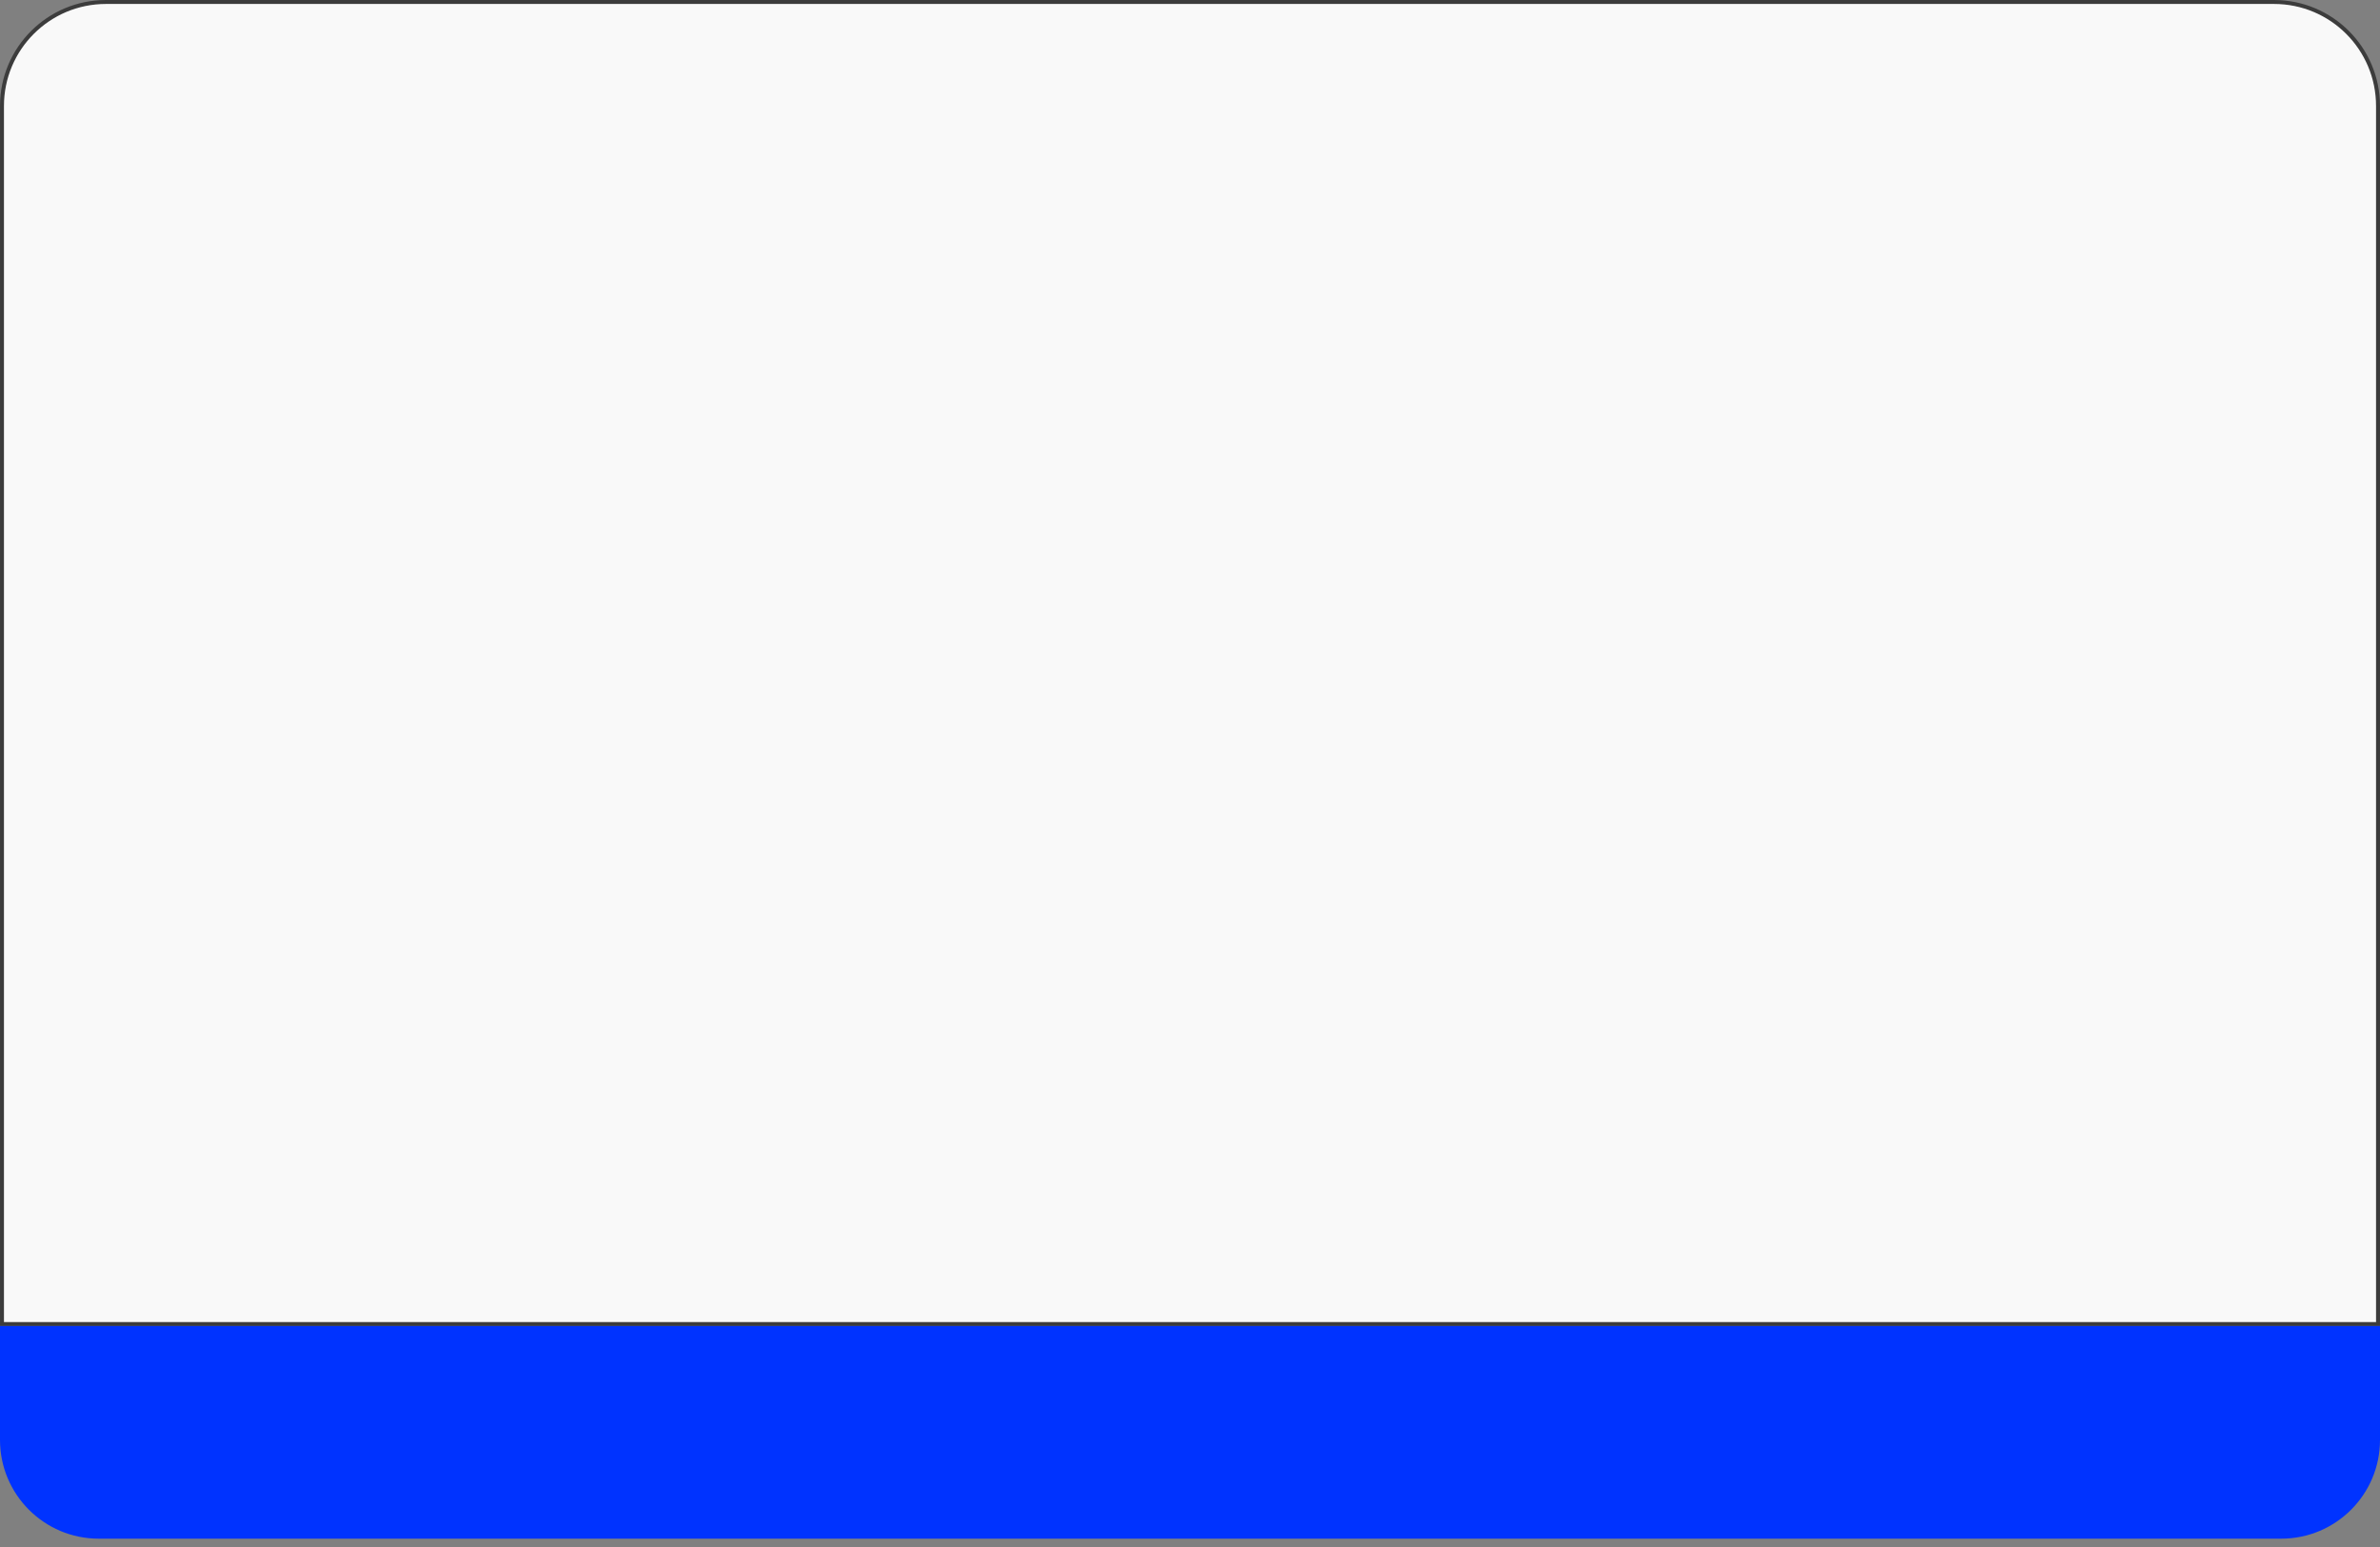
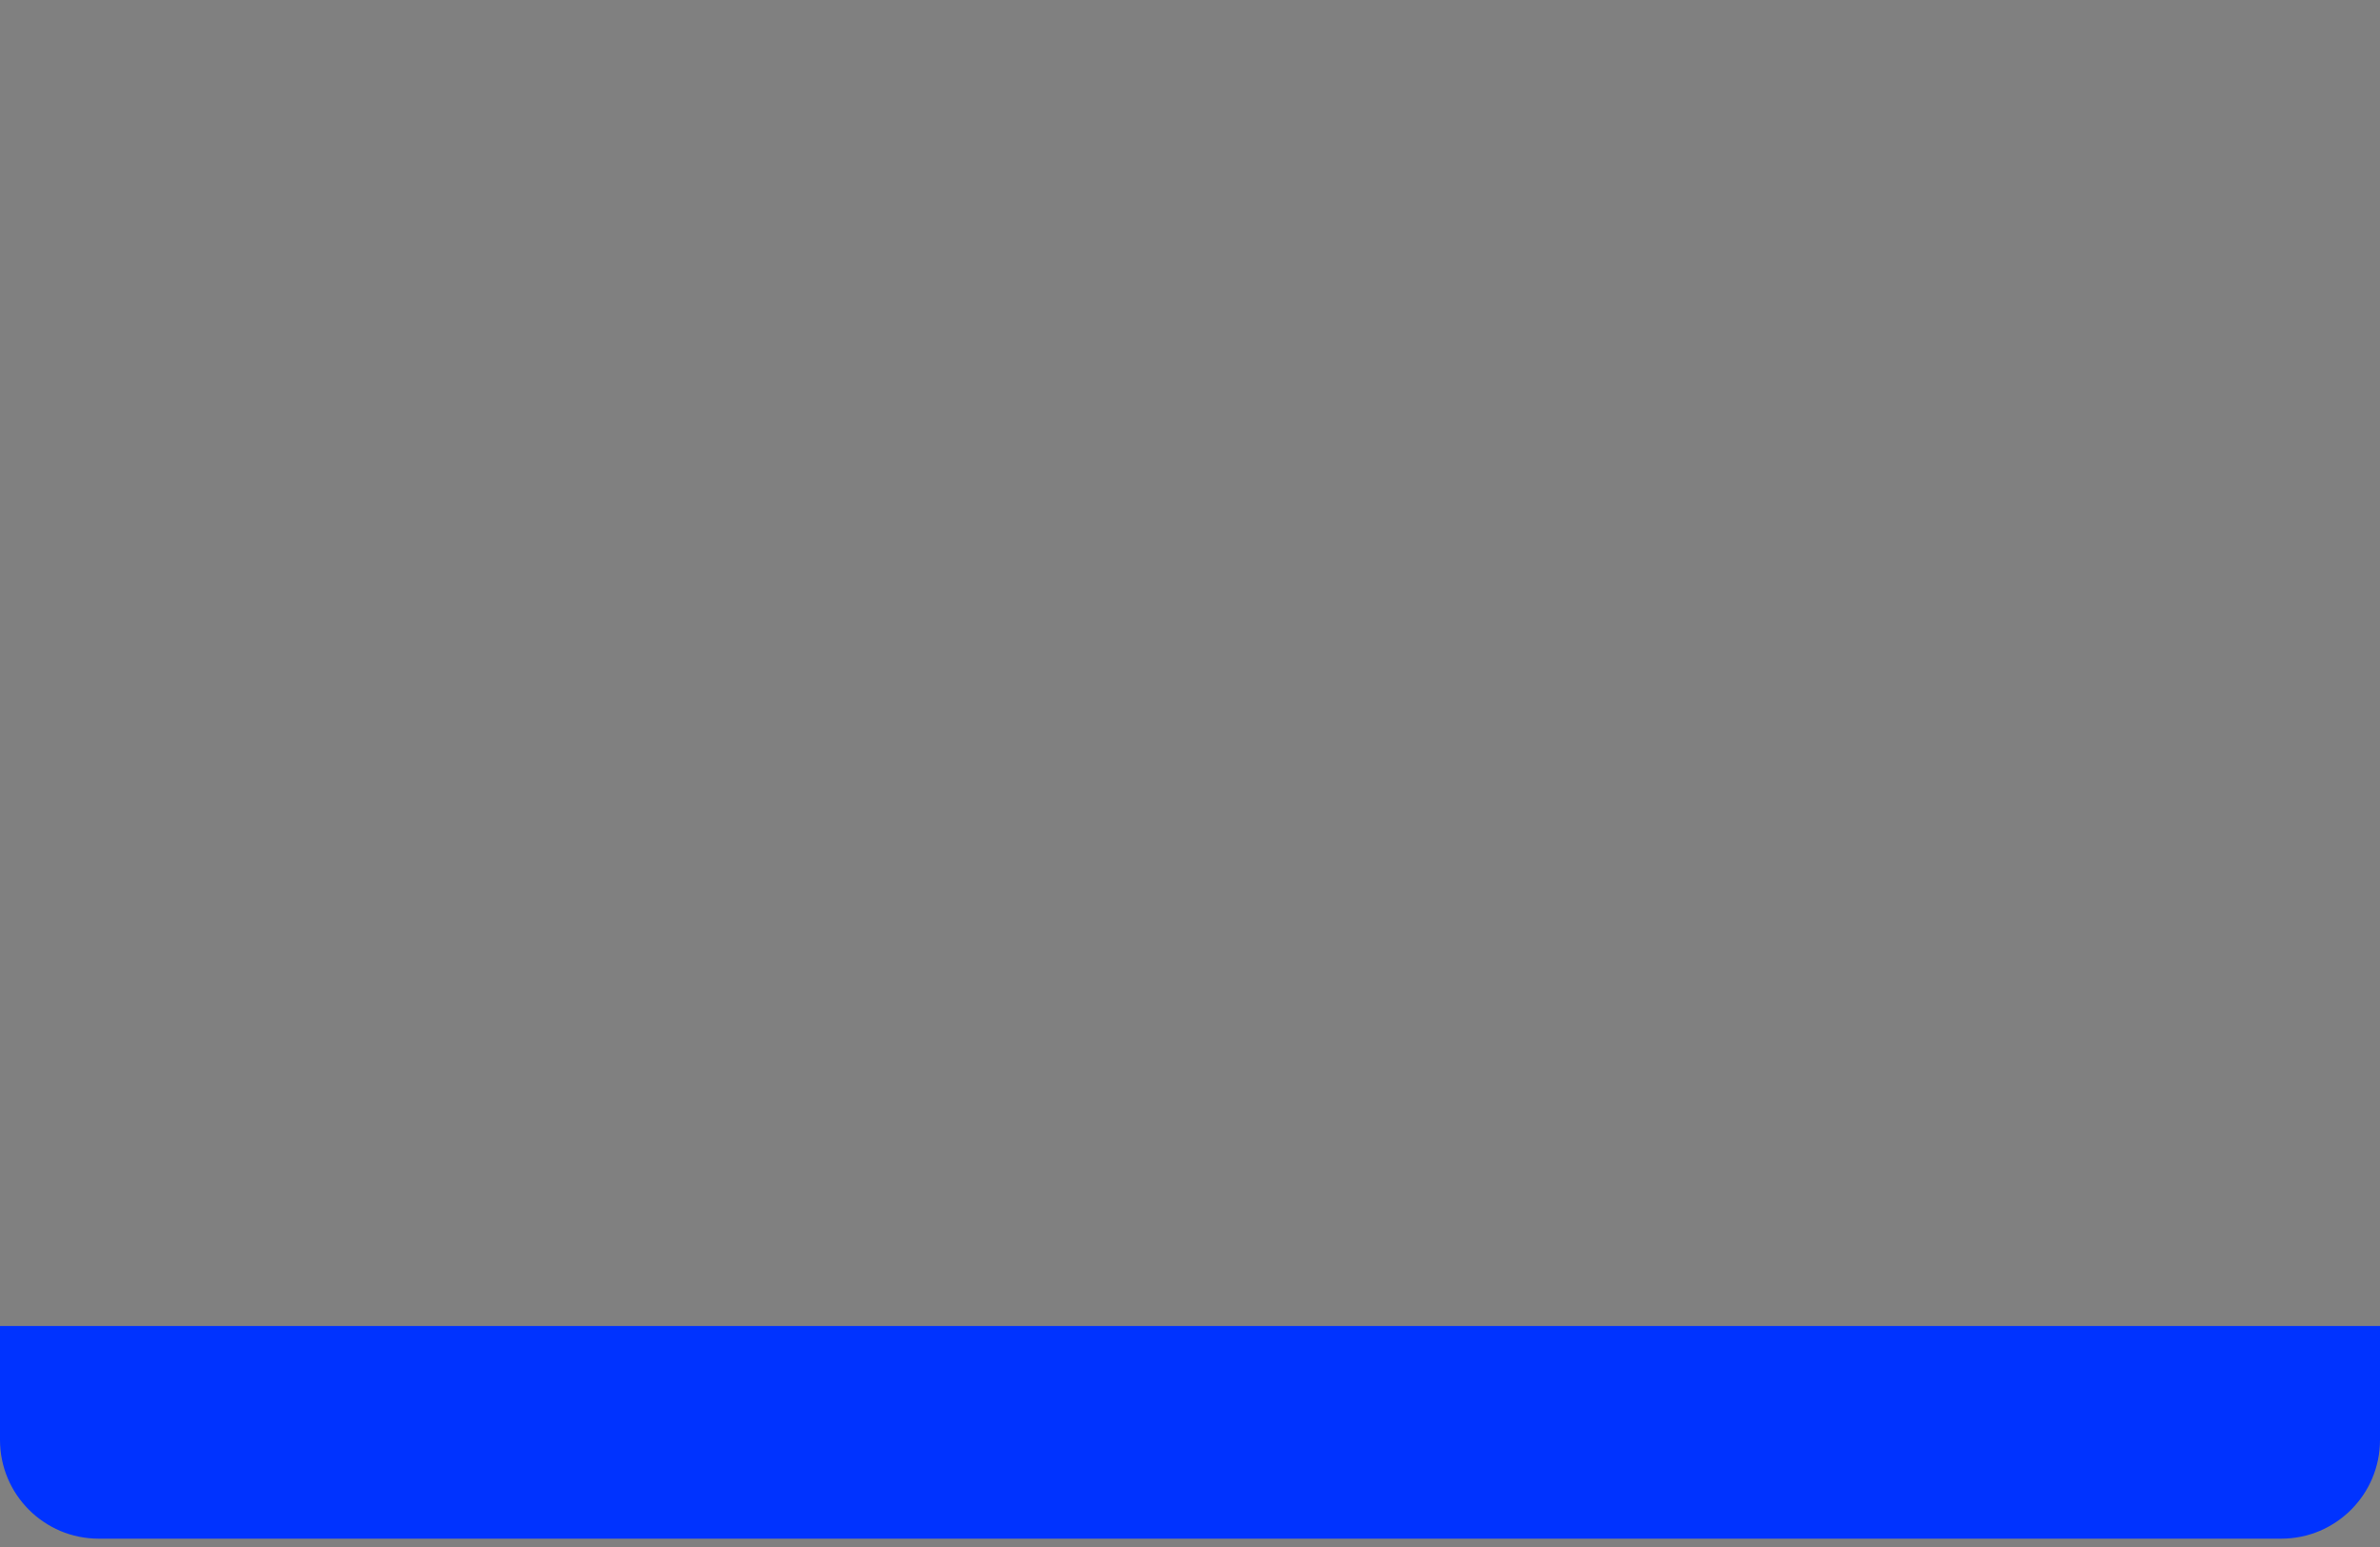
<svg xmlns="http://www.w3.org/2000/svg" width="280" height="182" viewBox="0 0 280 182" fill="none">
  <rect x="0" y="0" width="280" height="182" fill="#808080" stroke="none" />
-   <path d="M12.466 0.233H267.534C274.29 0.233 279.767 5.71 279.767 12.466V155.767H0.233V12.466C0.233 5.71 5.71 0.233 12.466 0.233Z" fill="#F9F9F9" stroke="#3C3C3C" stroke-width="0.465" />
  <path d="M0 156H280V169.404C280 175.819 274.799 181.02 268.383 181.02H11.617C5.201 181.02 0 175.819 0 169.404V156Z" fill="#0033FF" />
</svg>